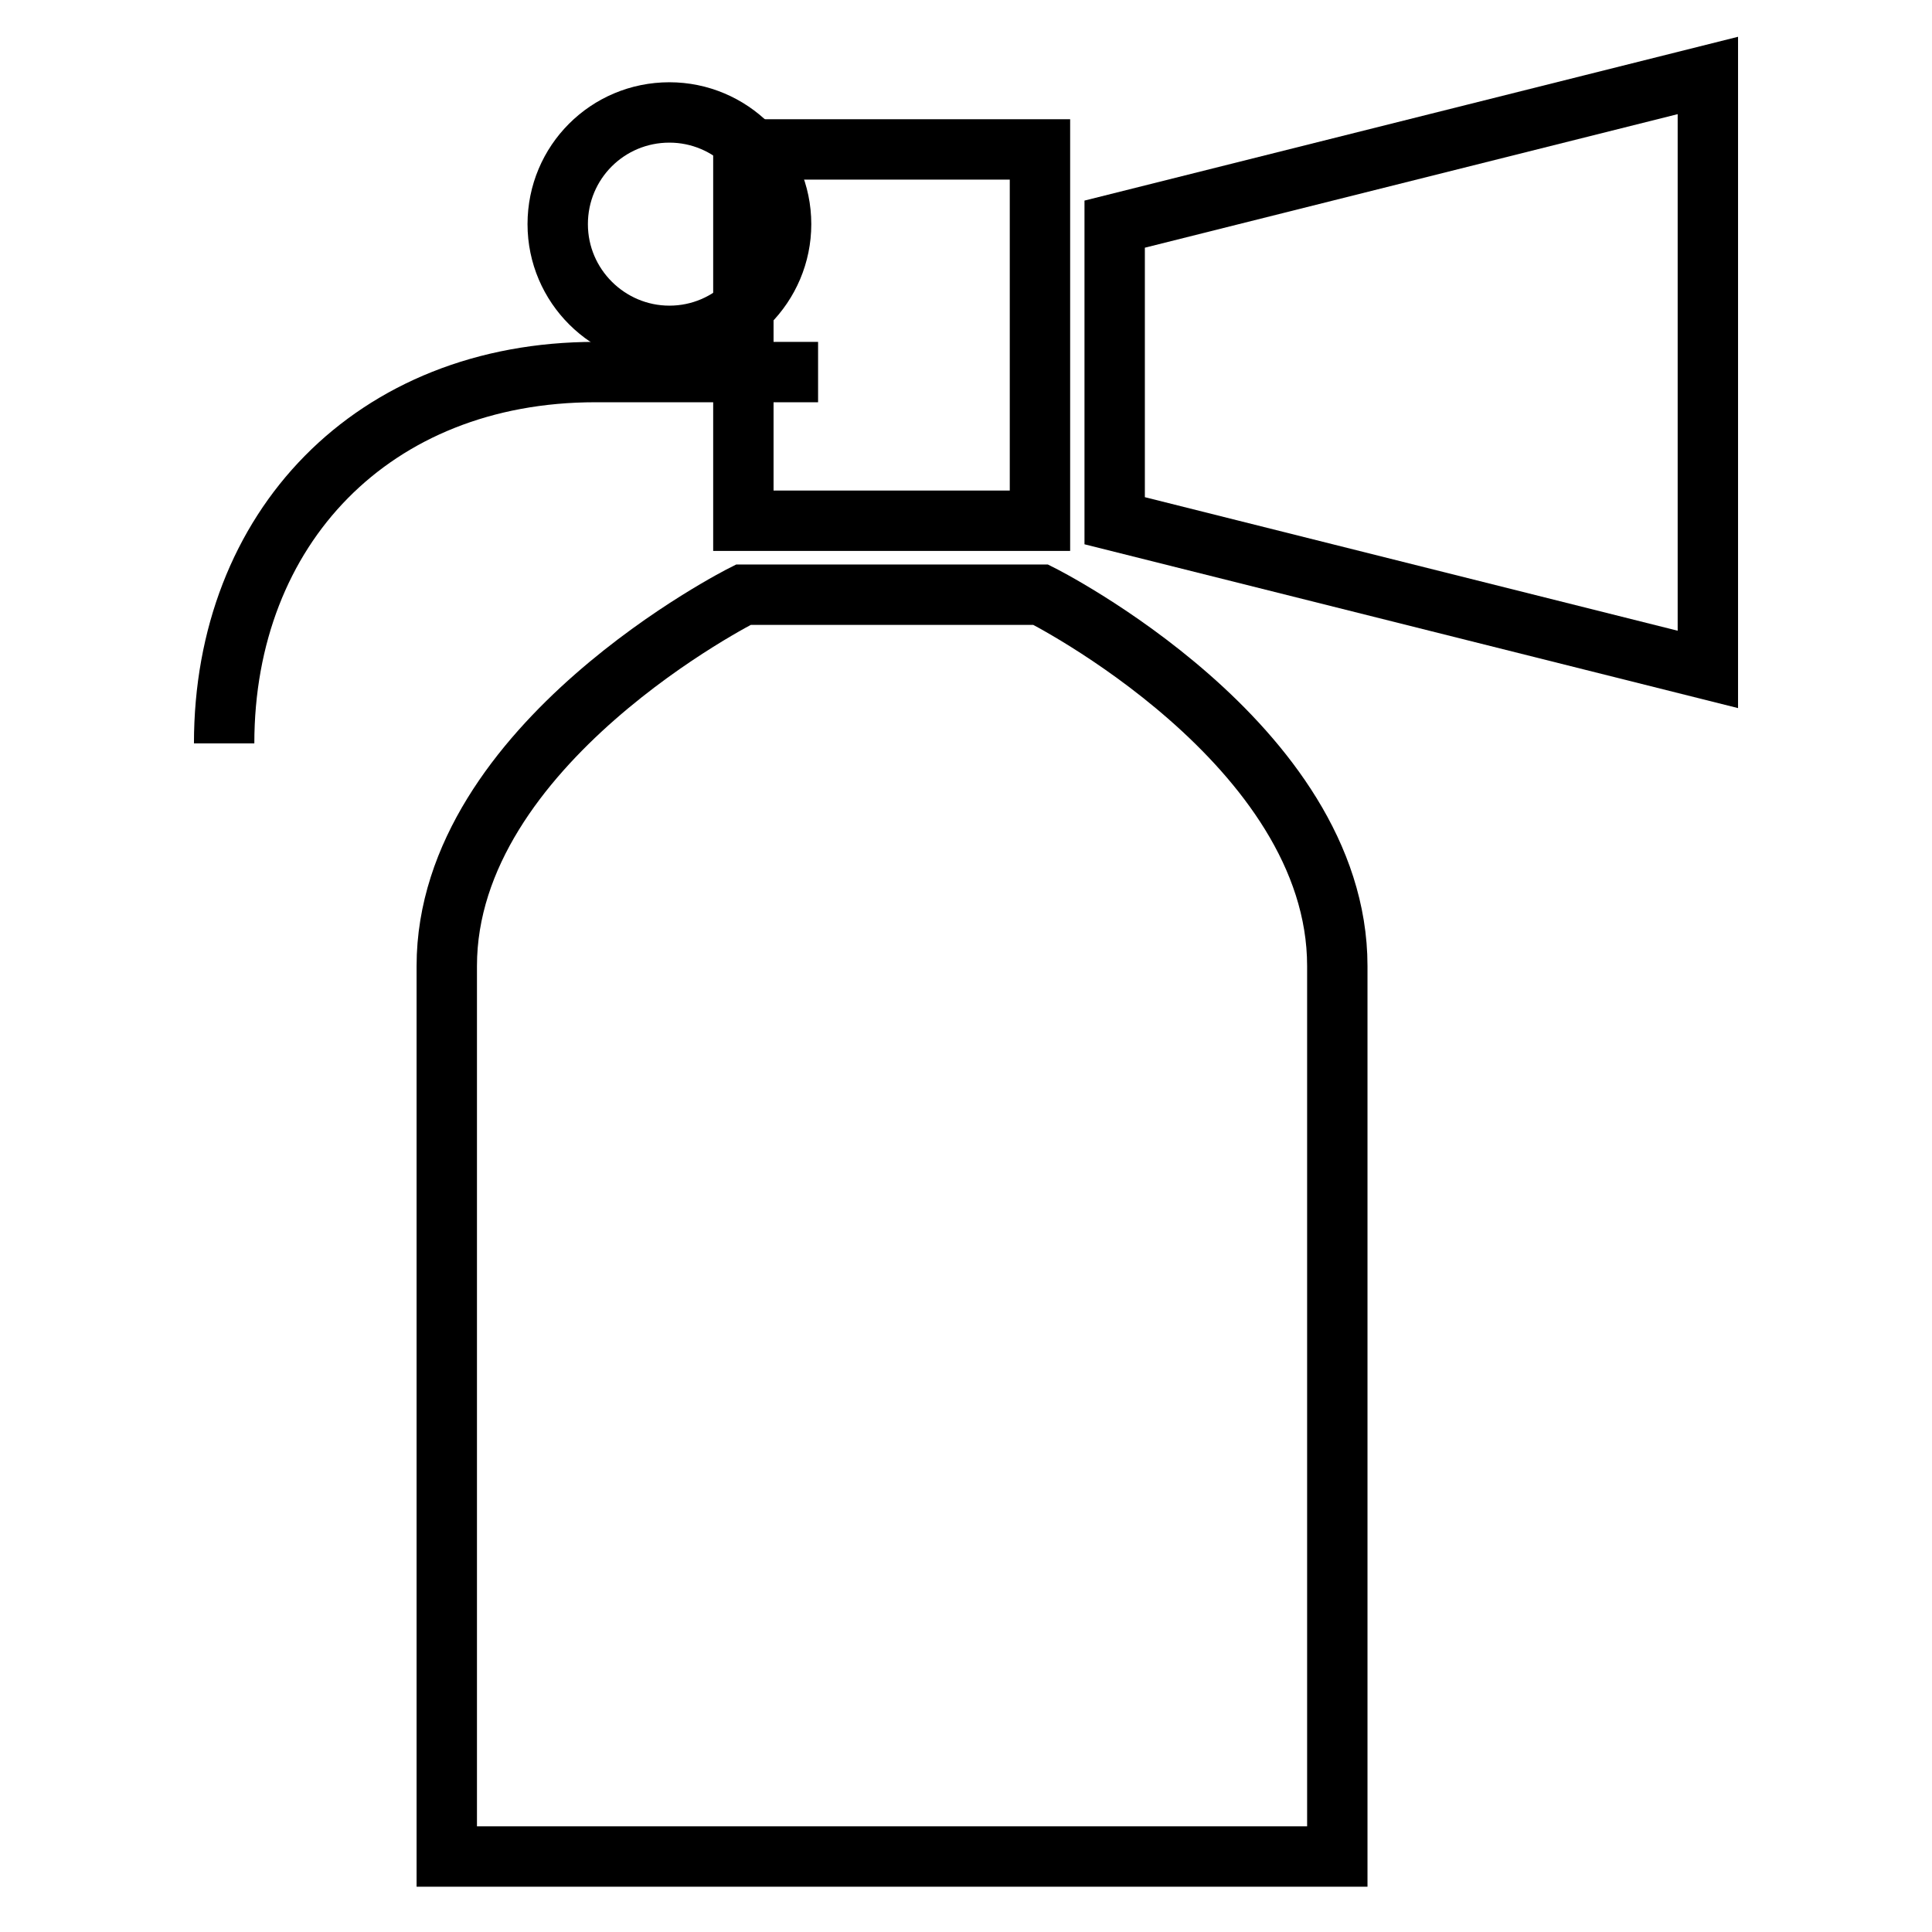
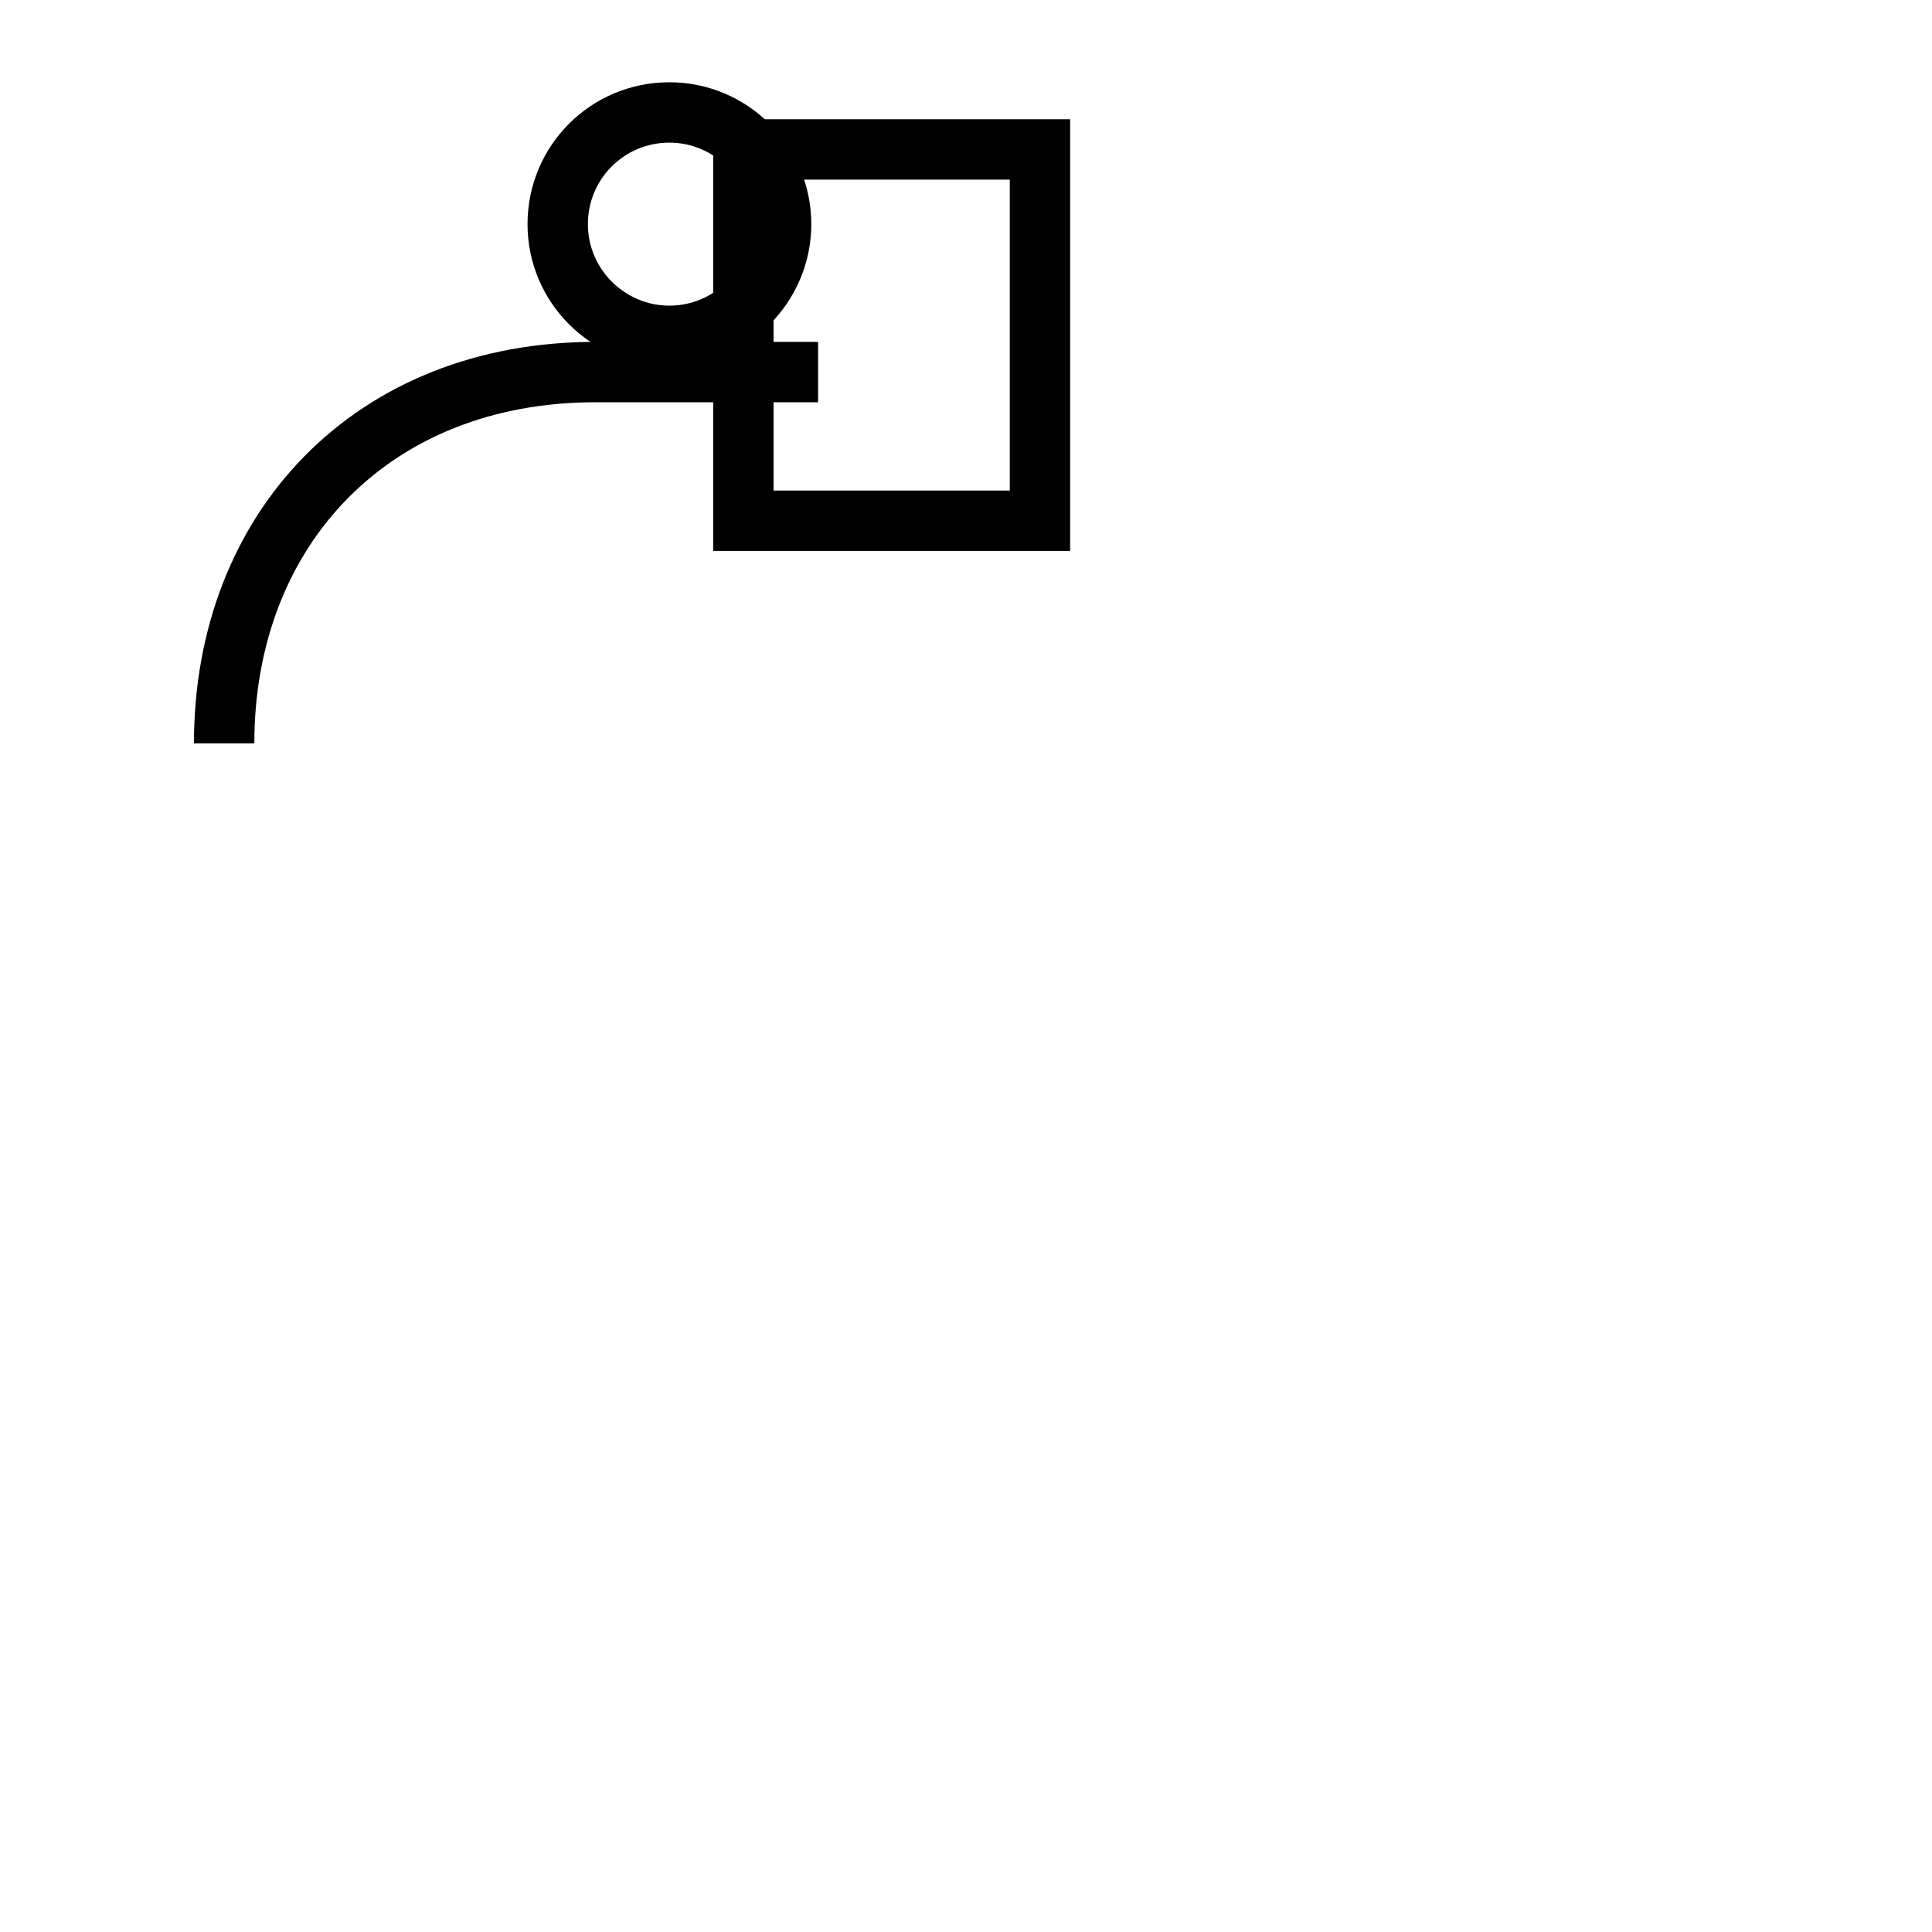
<svg xmlns="http://www.w3.org/2000/svg" version="1.1" x="0px" y="0px" viewBox="0 0 256 256" enable-background="new 0 0 256 256" xml:space="preserve">
  <g>
    <g>
      <path stroke-width="8" fill-opacity="0" stroke="#000000" d="M137.8,19.8H98.5V69h39.3V19.8z" />
      <path stroke-width="8" fill-opacity="0" stroke="#000000" stroke-linejoin="round" stroke-miterlimit="10" d="M29.7,98.5c0-28.5,19.7-49.2,49.2-49.2h29.5" />
      <path stroke-width="8" fill-opacity="0" stroke="#000000" stroke-linecap="round" stroke-linejoin="round" stroke-miterlimit="10" d="M88.7,14.9c8.1,0,14.8,6.6,14.8,14.8c0,8.1-6.6,14.8-14.8,14.8c-8.1,0-14.8-6.6-14.8-14.8C73.9,21.5,80.5,14.9,88.7,14.9z" />
-       <path stroke-width="8" fill-opacity="0" stroke="#000000" d="M226.3 88.7L147.7 69 147.7 29.7 226.3 10 z" />
-       <path stroke-width="8" fill-opacity="0" stroke="#000000" d="M177.2,128c0-29.5-39.3-49.2-39.3-49.2H98.5c0,0-39.3,19.7-39.3,49.2v118h118V128z" />
    </g>
  </g>
</svg>